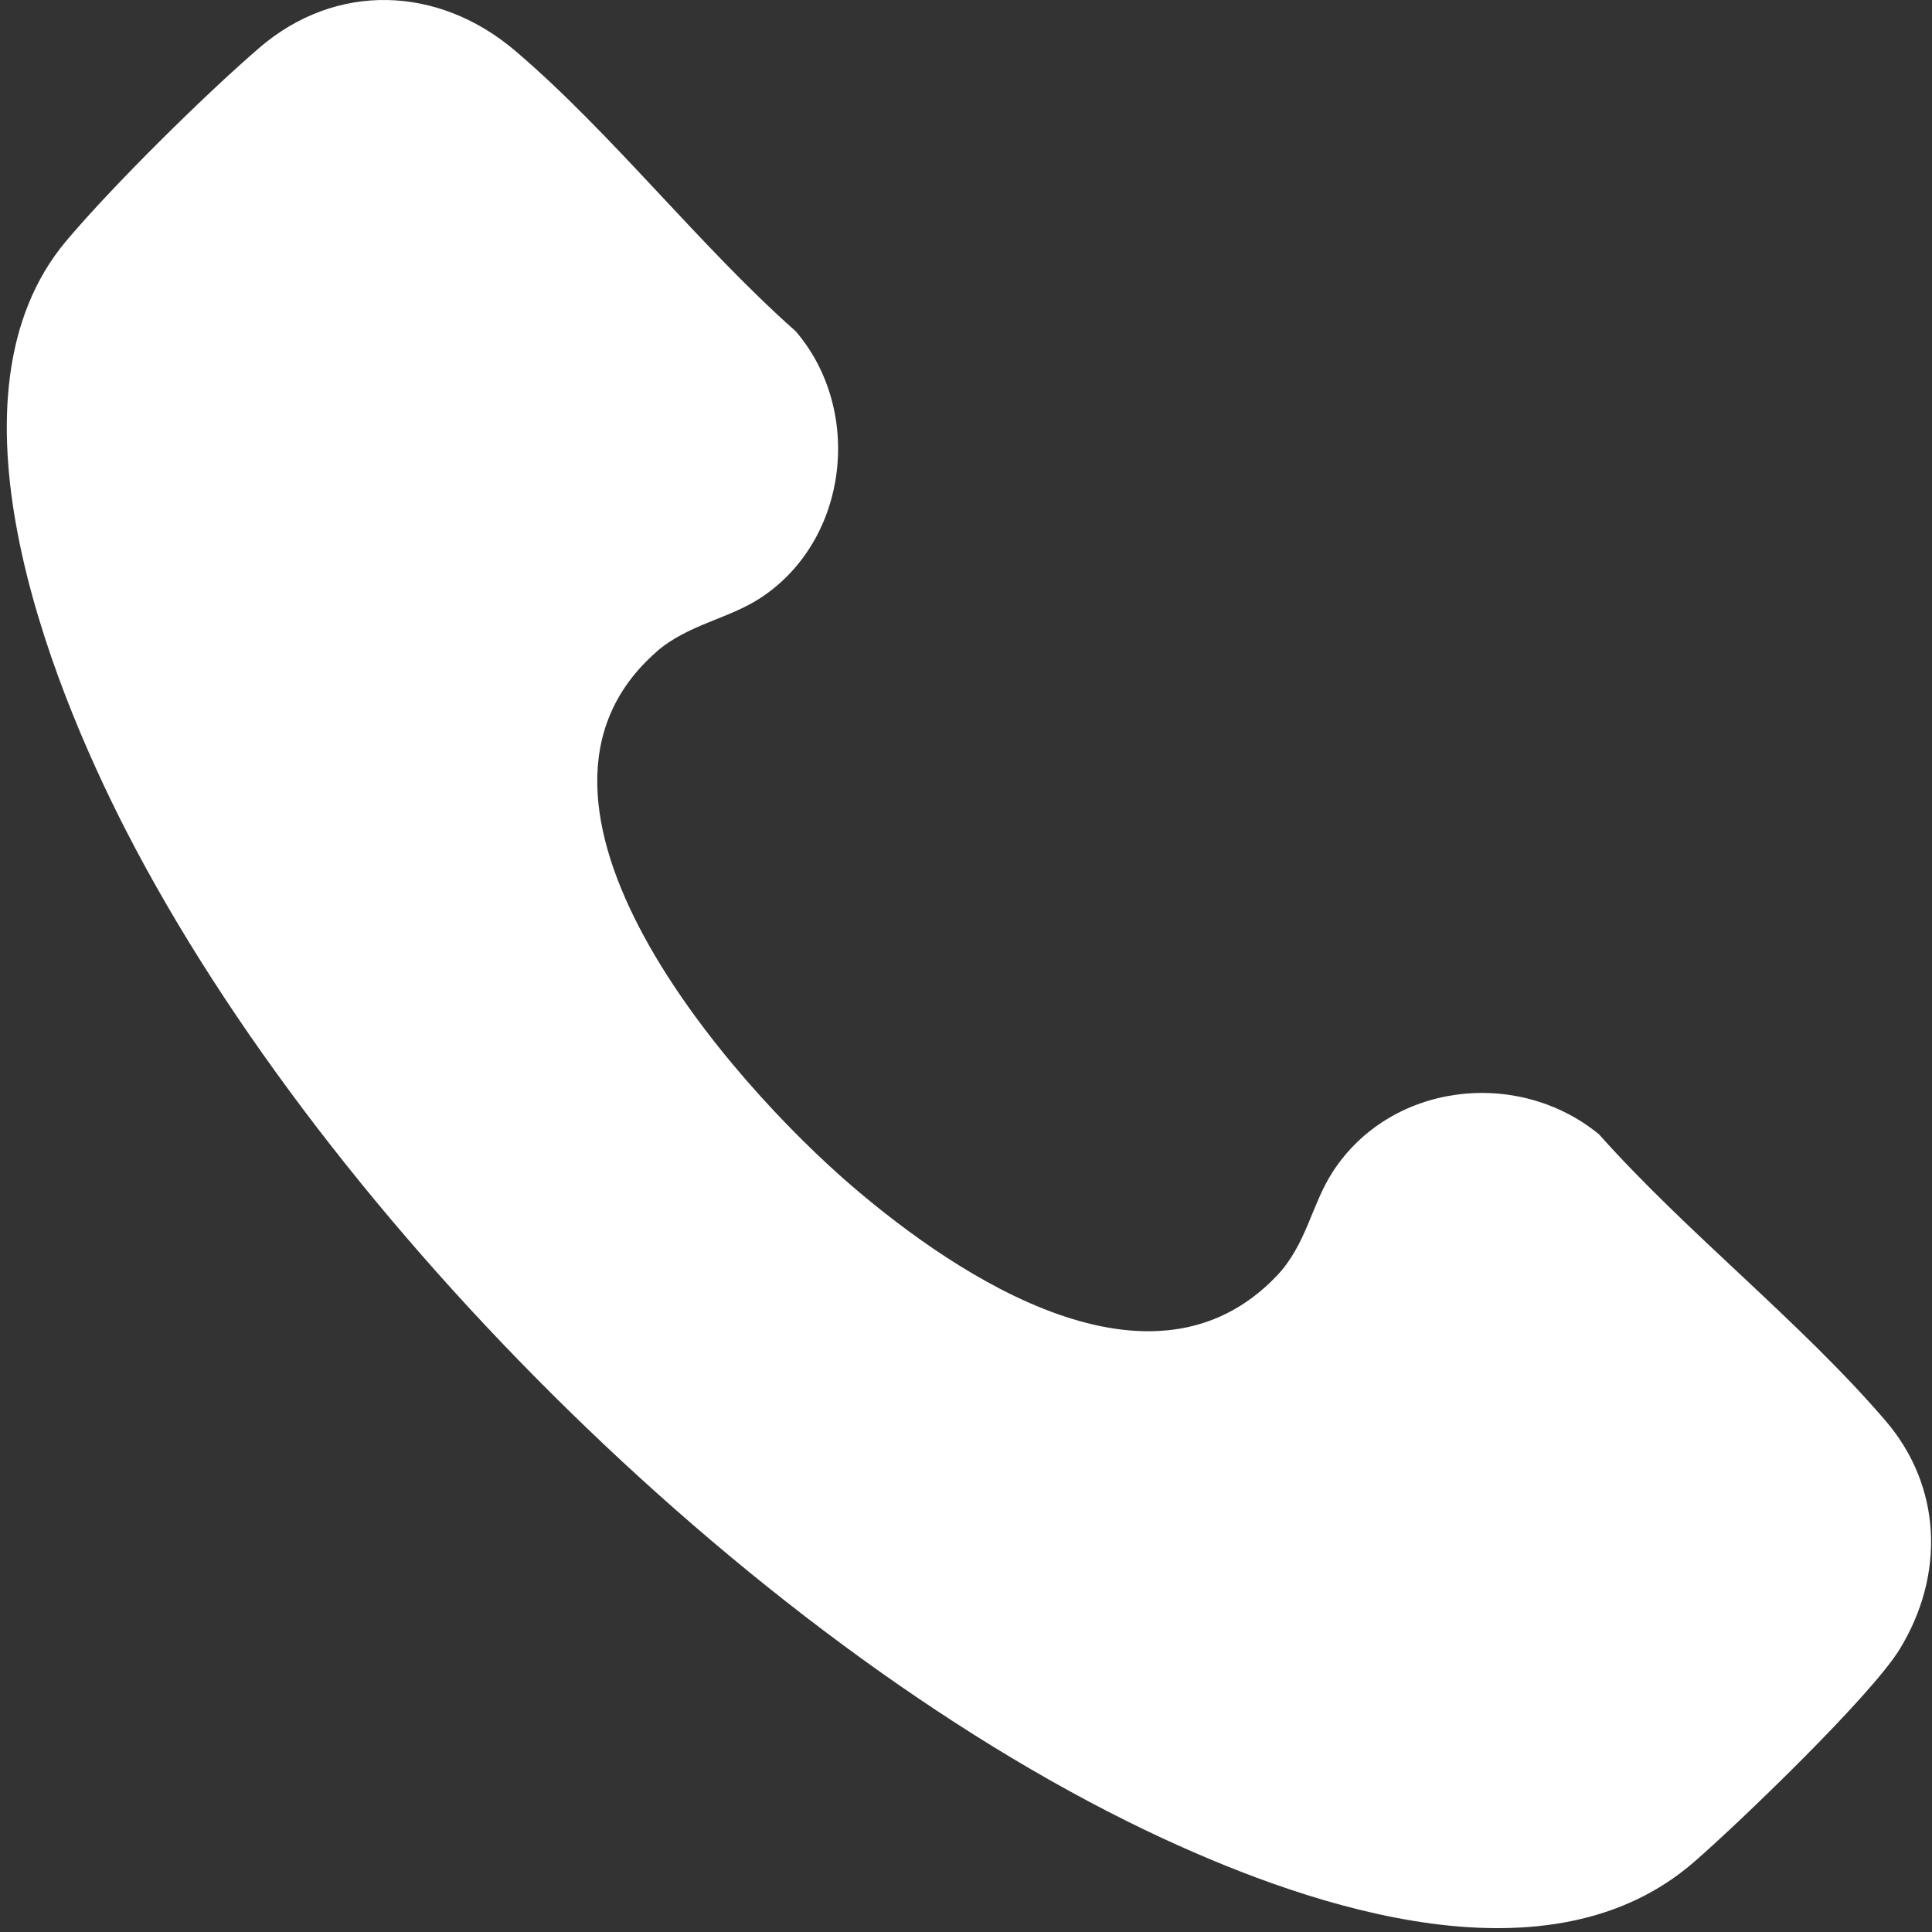
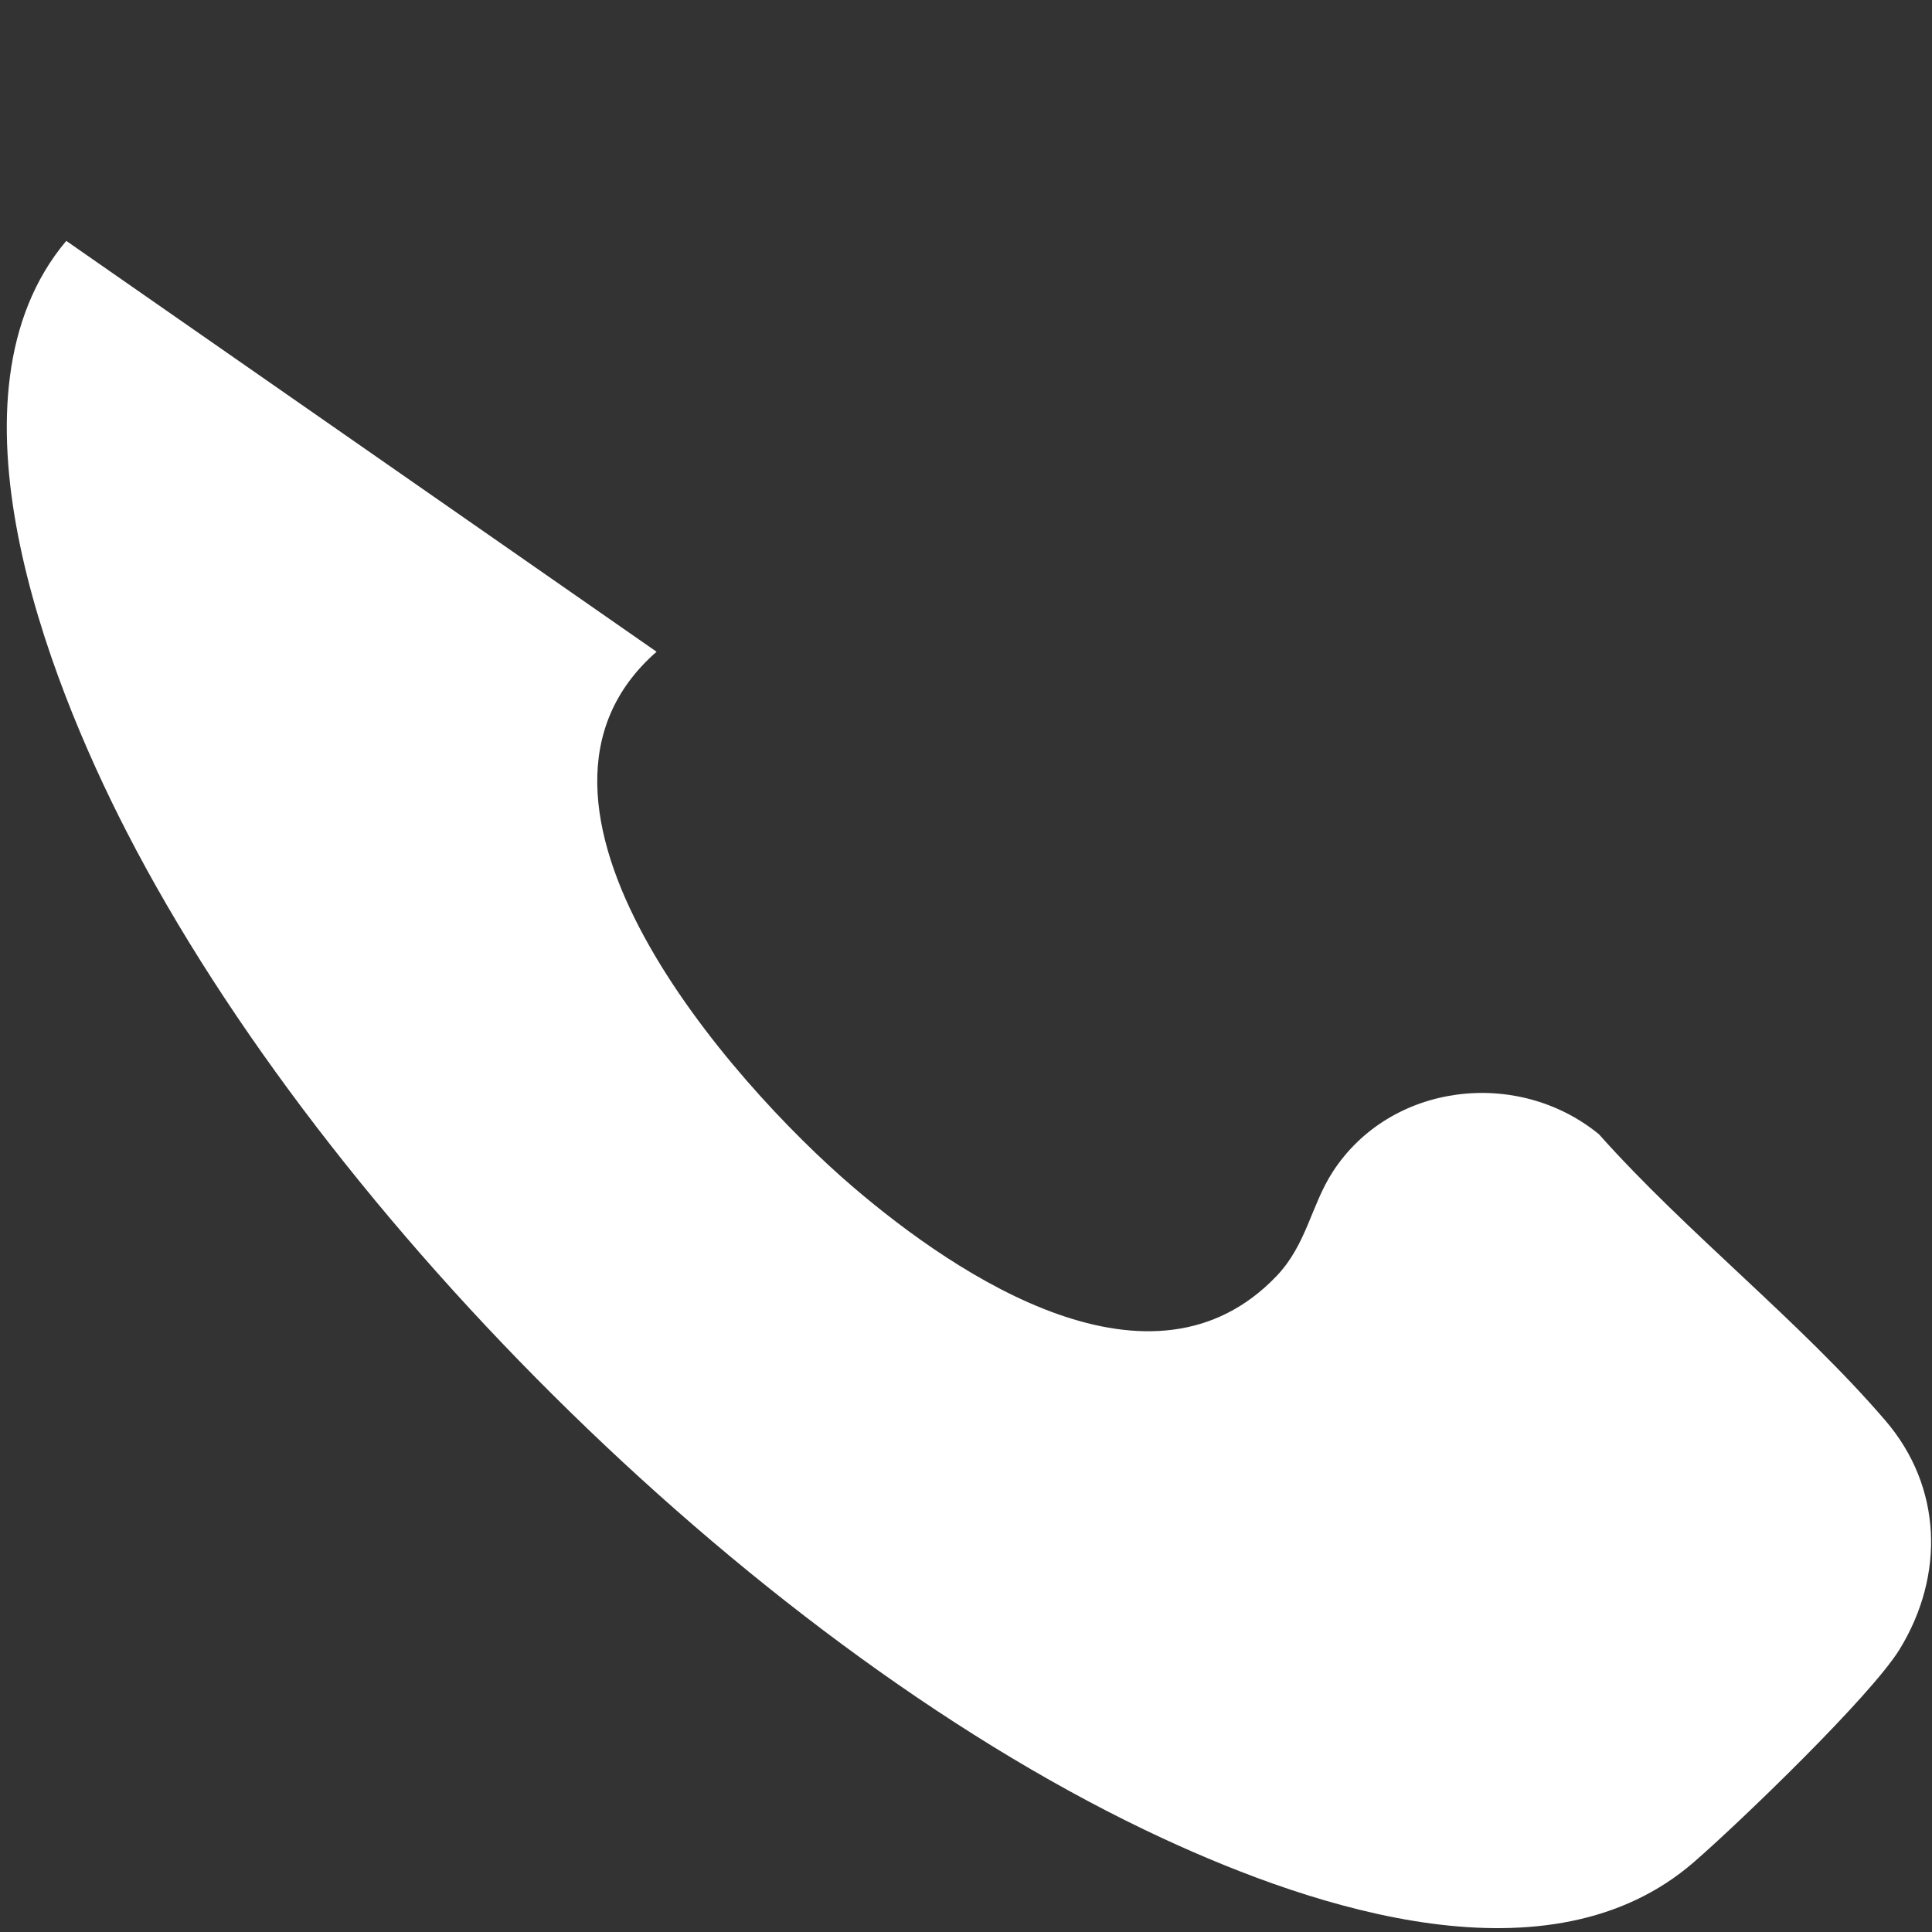
<svg xmlns="http://www.w3.org/2000/svg" id="Layer_1" version="1.1" viewBox="0 0 500 500">
  <rect x="0" y="0" width="500" height="500" fill="#333333" stroke="none" />
  <g id="_x38_mY3IV.tif">
-     <path d="M169.92,168.67c-44.66,39.07,19.19,111.44,50.85,138.52,27.38,23.42,77.46,56.69,109.6,23.05,7.73-8.09,8.97-18.32,14.47-26.86,14.94-23.2,47.9-27.1,68.97-9.83,22.7,25.49,52.06,48.4,74.11,74.07,14.72,17.13,15.43,40.02,3.74,59.15-7.37,12.06-41.38,44.81-53.27,55.13-37.19,32.31-97.89,12.2-137.44-6.12-103.36-47.89-216.19-159.47-268.2-260.57C12.02,174.91-16.22,101.98,17.15,62.34c11.99-14.24,35.71-37.68,49.91-49.92,19.94-17.19,46.46-16.17,66.34.78,25.13,21.42,47.57,50.43,72.53,72.53,17.51,20.42,13.74,53.96-9.03,68.97-8.31,5.48-18.93,6.92-26.99,13.96Z" style="fill: #fff;" />
+     <path d="M169.92,168.67c-44.66,39.07,19.19,111.44,50.85,138.52,27.38,23.42,77.46,56.69,109.6,23.05,7.73-8.09,8.97-18.32,14.47-26.86,14.94-23.2,47.9-27.1,68.97-9.83,22.7,25.49,52.06,48.4,74.11,74.07,14.72,17.13,15.43,40.02,3.74,59.15-7.37,12.06-41.38,44.81-53.27,55.13-37.19,32.31-97.89,12.2-137.44-6.12-103.36-47.89-216.19-159.47-268.2-260.57C12.02,174.91-16.22,101.98,17.15,62.34Z" style="fill: #fff;" />
  </g>
</svg>